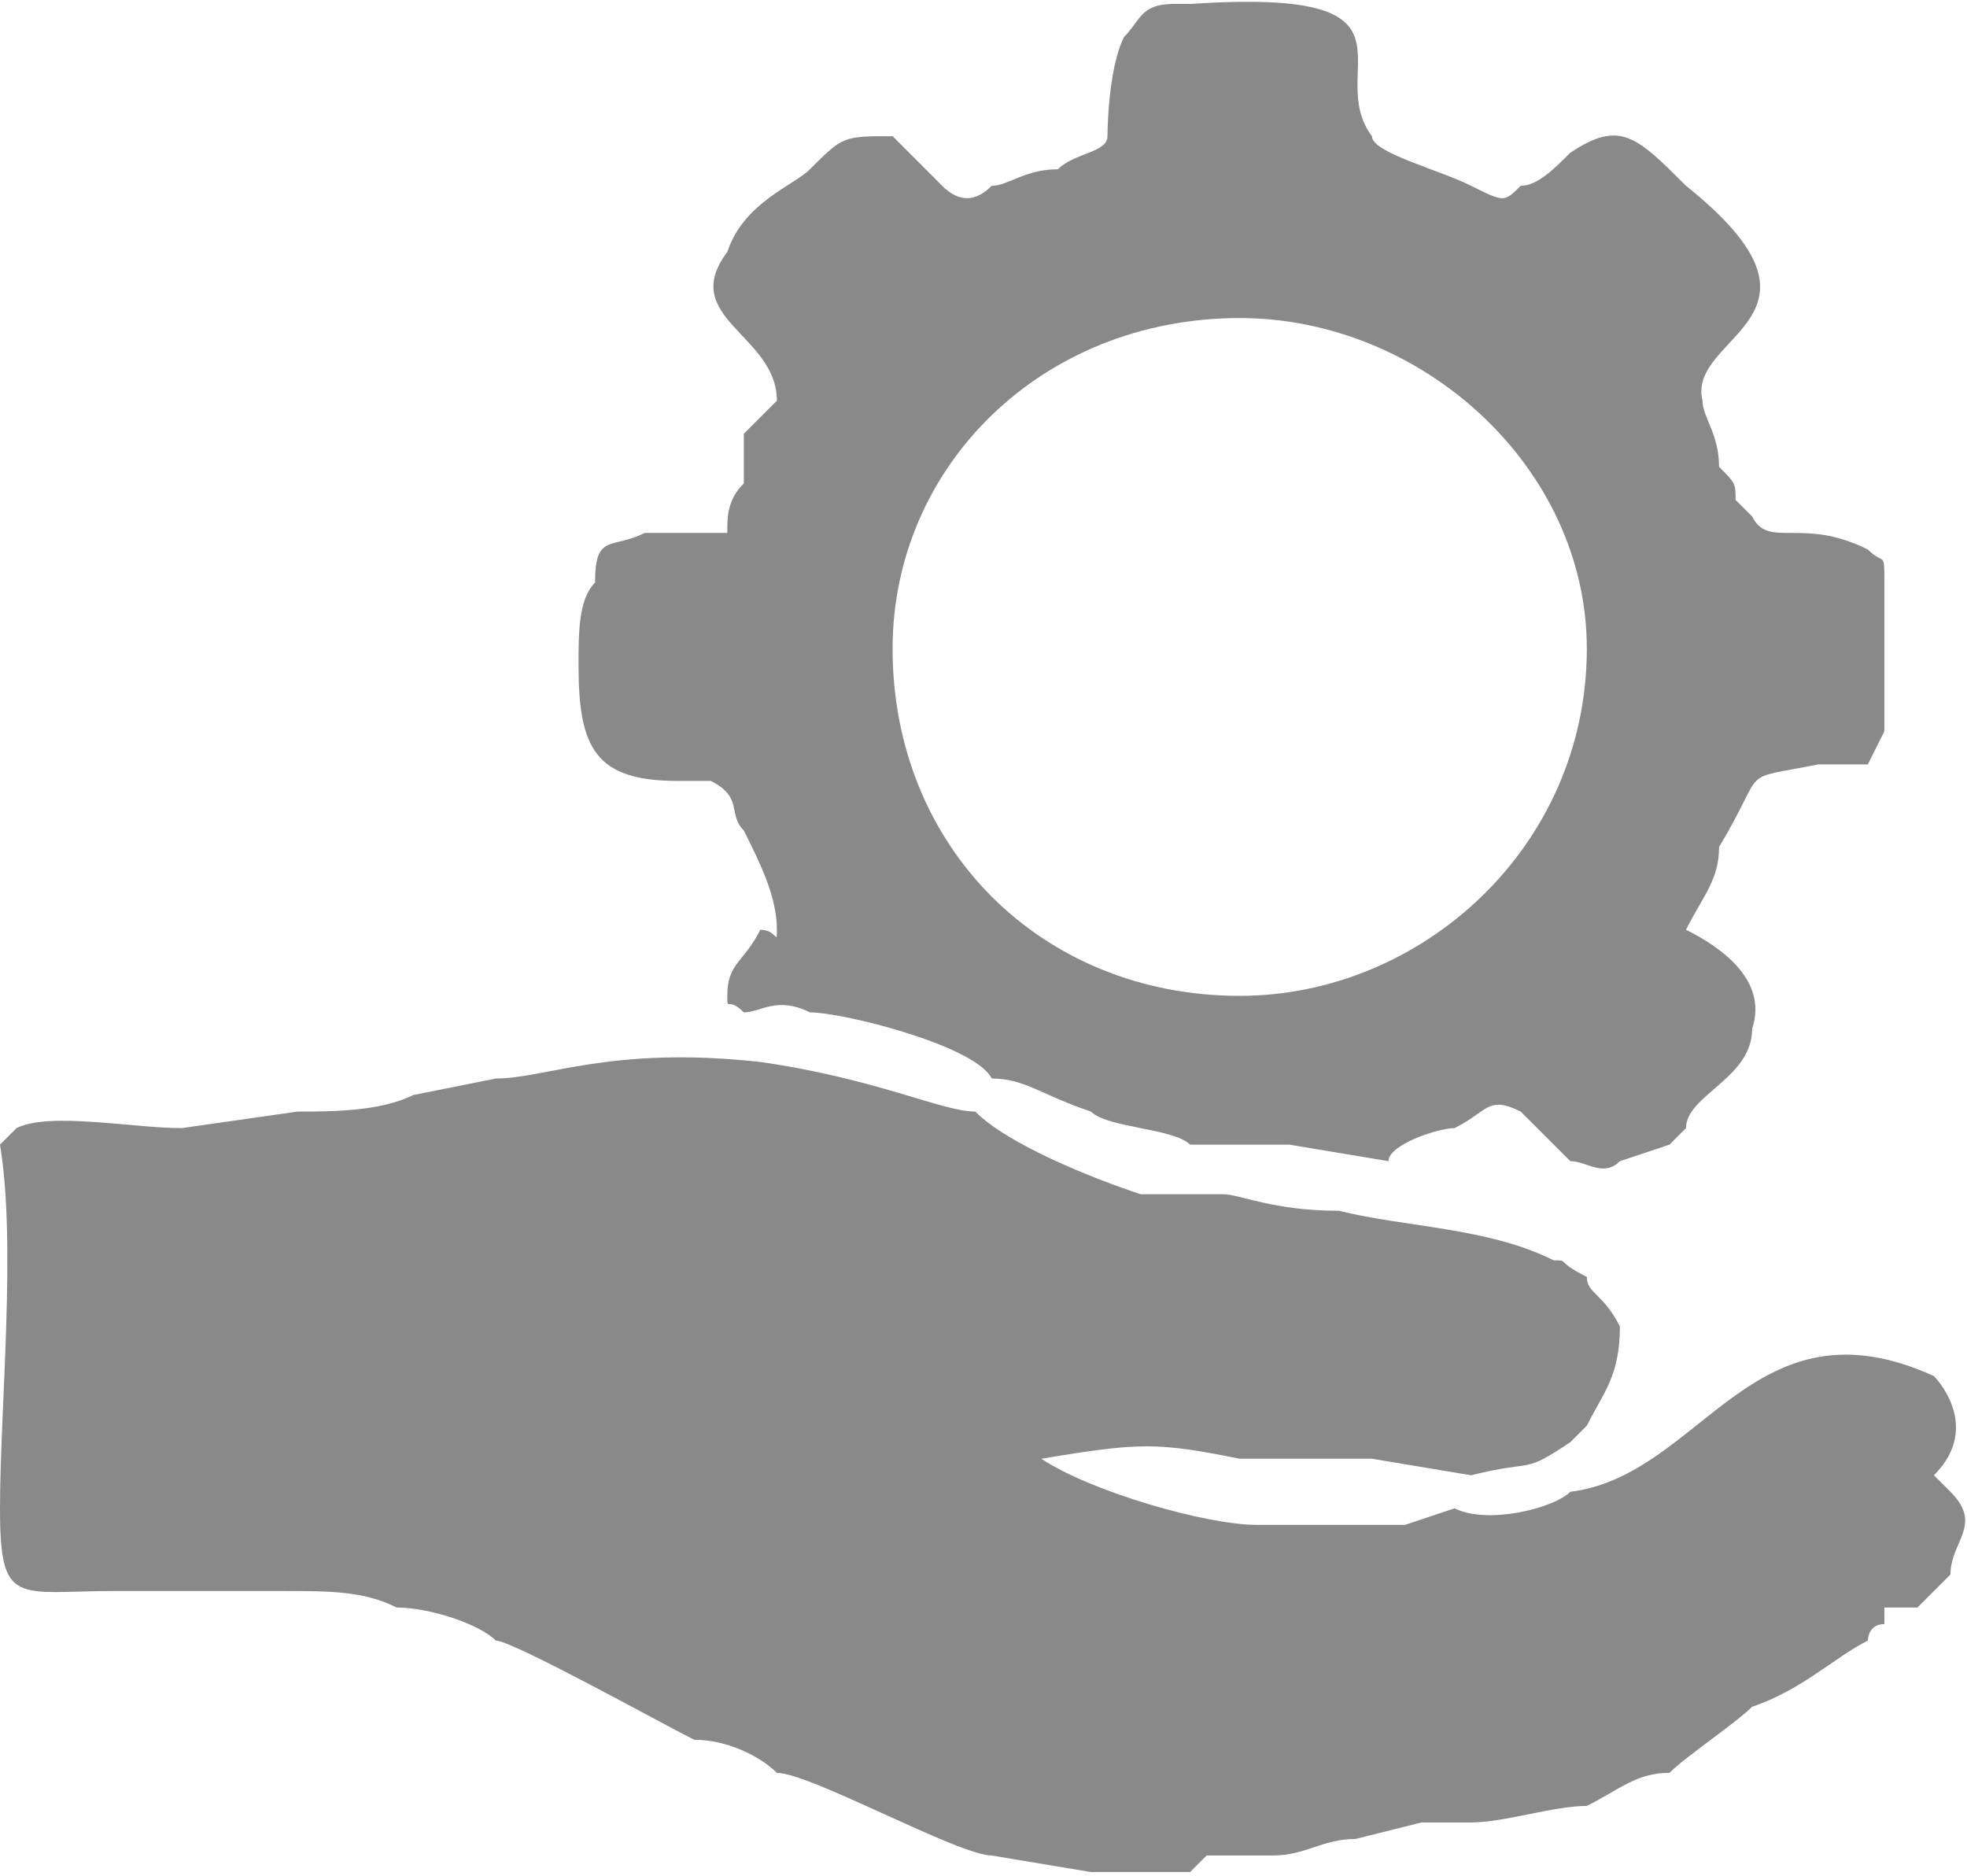
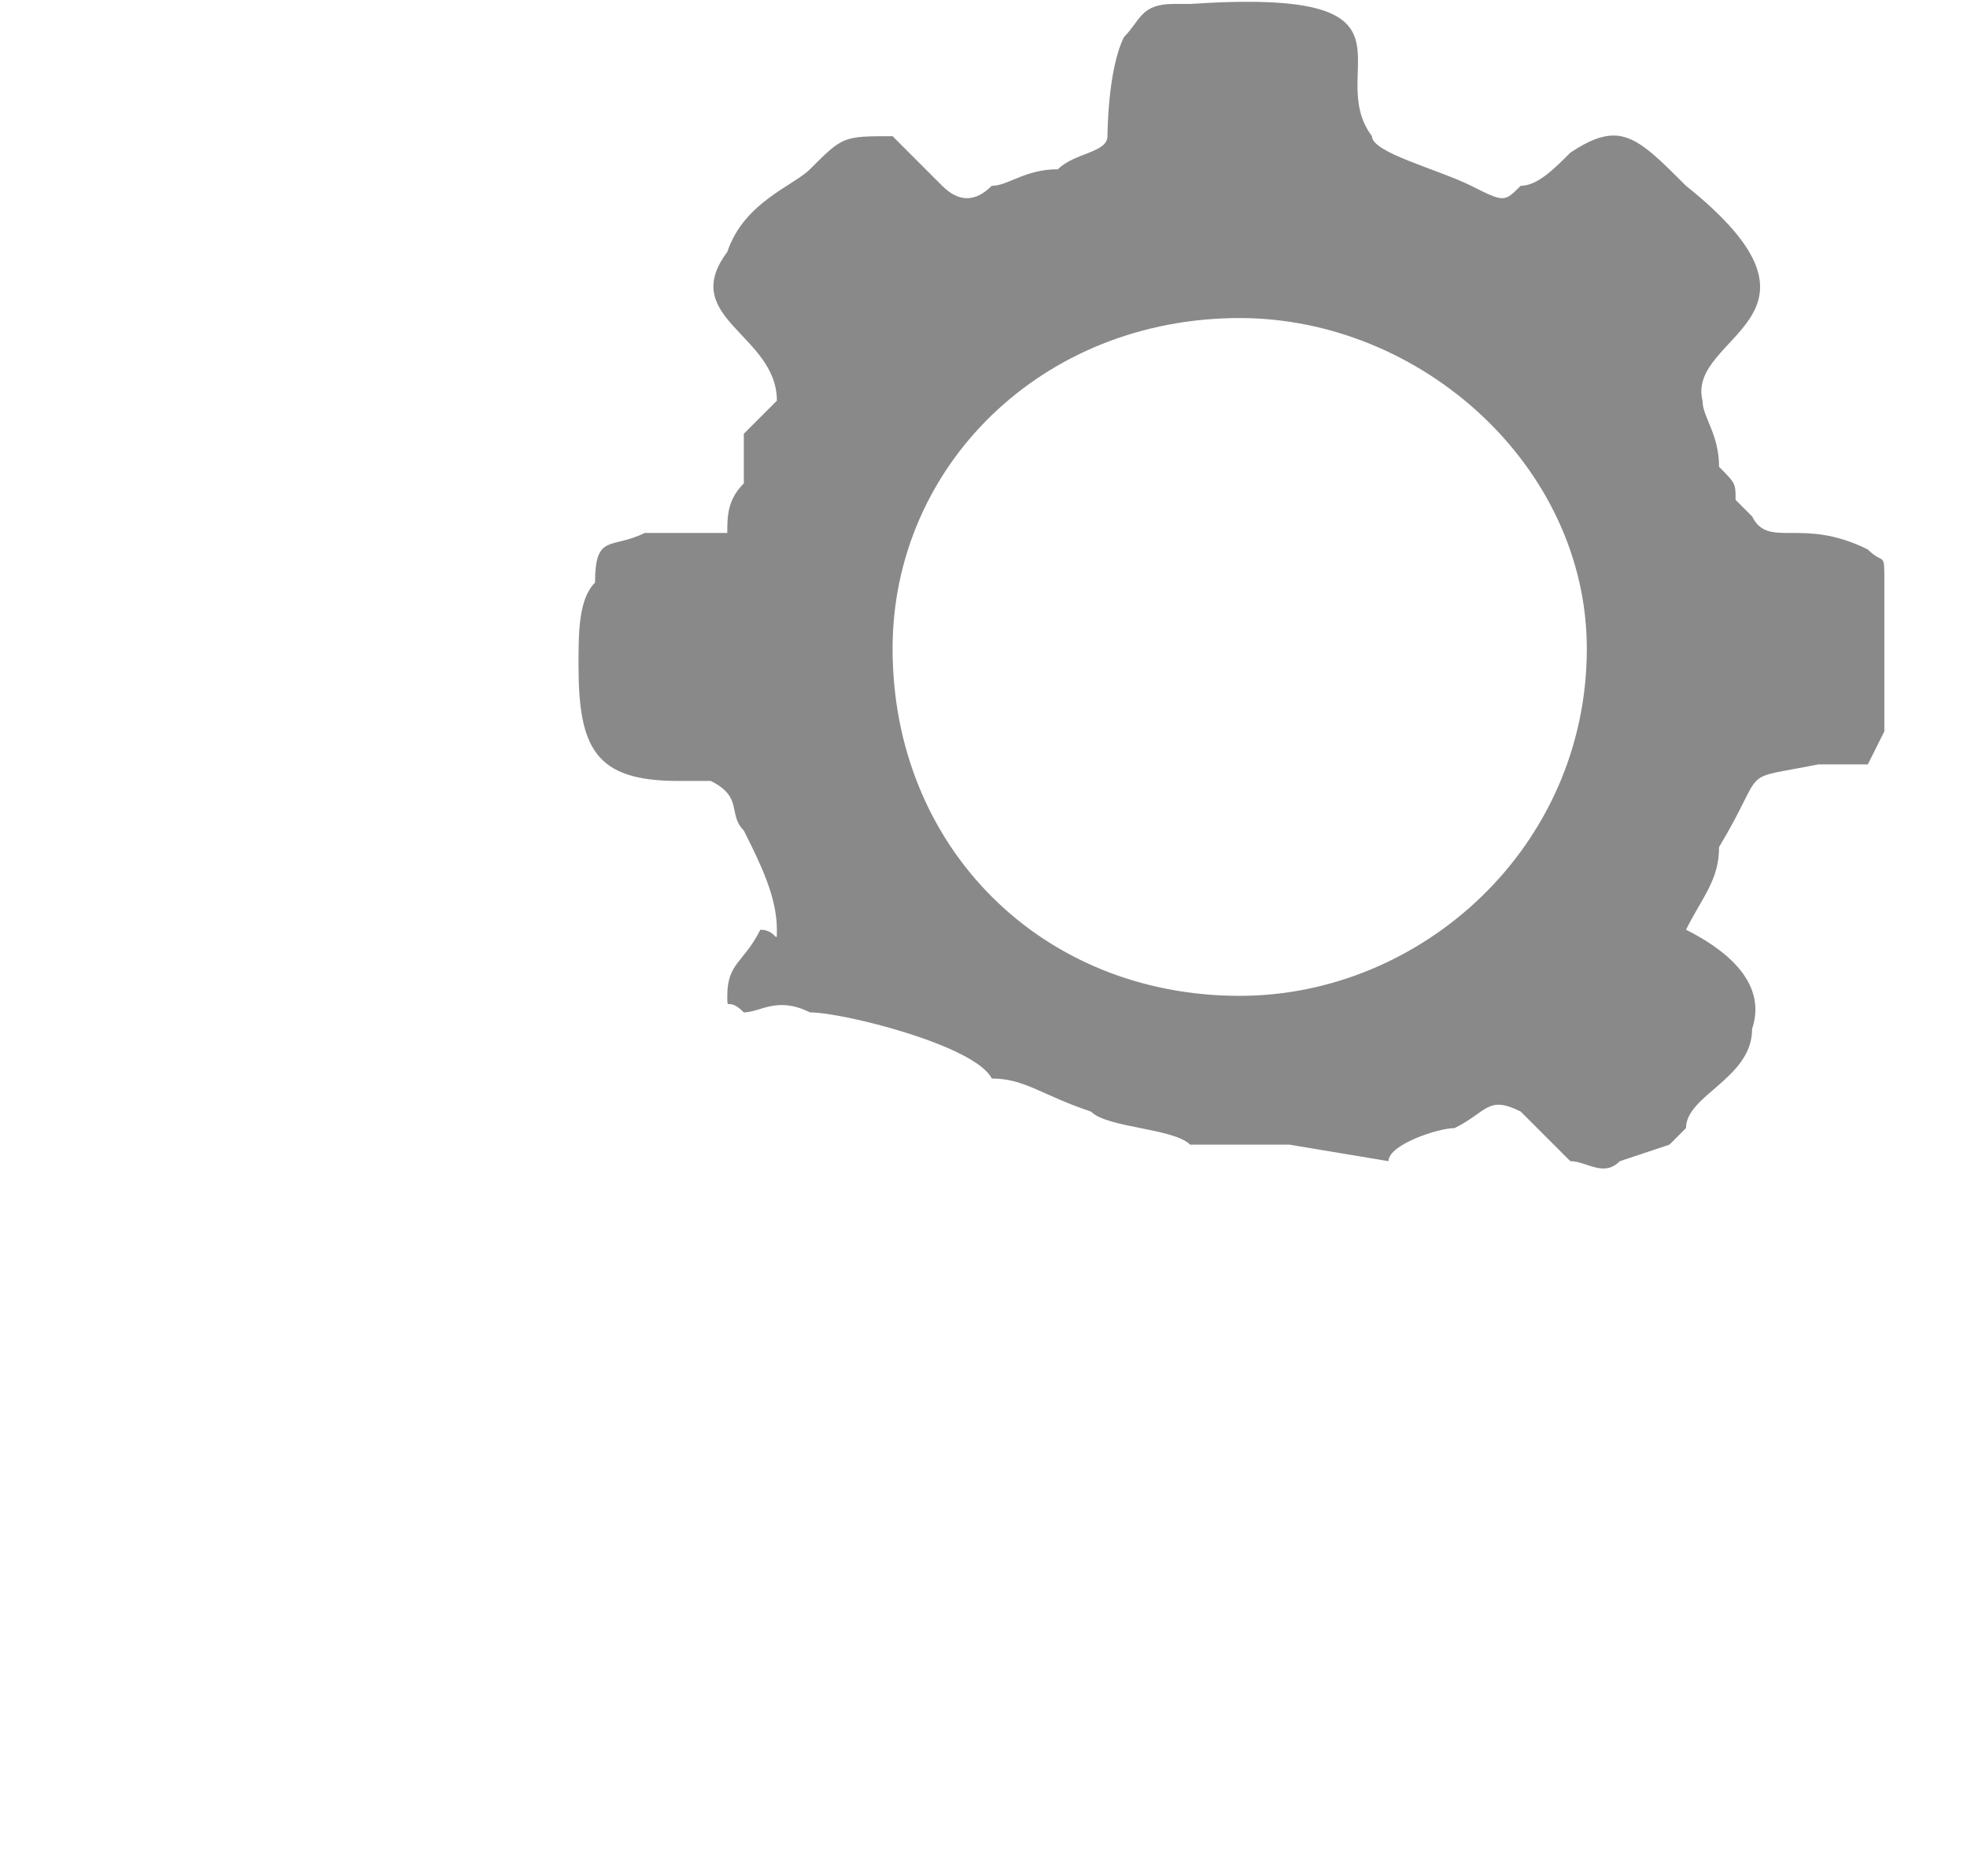
<svg xmlns="http://www.w3.org/2000/svg" xml:space="preserve" width="26.031mm" height="24.823mm" version="1.1" style="shape-rendering:geometricPrecision; text-rendering:geometricPrecision; image-rendering:optimizeQuality; fill-rule:evenodd; clip-rule:evenodd" viewBox="0 0 119 113">
  <defs>
    <style type="text/css">
   
    .fil0 {fill:#898989}
   
  </style>
  </defs>
  <g id="Ebene_x0020_1">
    <g id="_2148206185616">
-       <path class="fil0" d="M30 65l-5 1c-2,1 -5,1 -7,1 0,0 0,0 0,0l-7 1c-3,0 -8,-1 -10,0l-1 1c1,6 0,16 0,22 0,6 1,5 7,5 3,0 7,0 10,0 3,0 5,0 7,1 2,0 5,1 6,2 1,0 10,5 12,6 2,0 4,1 5,2 2,0 11,5 13,5l6 1 6 0c0,0 0,0 1,-1 0,0 1,0 1,0 1,0 2,0 3,0 2,0 3,-1 5,-1l4 -1c1,0 2,0 3,0 2,0 5,-1 7,-1 2,-1 3,-2 5,-2 1,-1 4,-3 5,-4 3,-1 5,-3 7,-4 0,0 0,-1 1,-1 0,-1 0,0 0,-1 2,0 1,0 2,0l2 -2c0,-2 2,-3 0,-5l-1 -1c0,0 0,0 0,0 3,-3 0,-6 0,-6 -11,-5 -14,6 -22,7 -1,1 -5,2 -7,1l-3 1 -9 0c-3,0 -10,-2 -13,-4 0,0 0,0 0,0 0,0 0,0 0,0 6,-1 7,-1 12,0l3 0c0,0 1,0 1,0 1,0 2,0 4,0l6 1c0,0 0,0 0,0 0,0 0,0 0,0 4,-1 3,0 6,-2l1 -1c1,-2 2,-3 2,-6 -1,-2 -2,-2 -2,-3 -2,-1 -1,-1 -2,-1 -4,-2 -9,-2 -13,-3 -4,0 -6,-1 -7,-1 -1,0 -3,0 -5,0 -3,-1 -8,-3 -10,-5 -2,0 -6,-2 -13,-3 -9,-1 -13,1 -16,1z" />
      <path class="fil0" d="M68 2c-1,2 -1,6 -1,6 0,1 -2,1 -3,2 -2,0 -3,1 -4,1 -1,1 -2,1 -3,0 -1,-1 -1,-1 -2,-2l-1 -1c-3,0 -3,0 -5,2 -1,1 -4,2 -5,5 -3,4 3,5 3,9l-2 2c0,2 0,2 0,3 -1,1 -1,2 -1,3l-5 0c-2,1 -3,0 -3,3 -1,1 -1,3 -1,5 0,5 1,7 6,7l2 0c2,1 1,2 2,3 1,2 2,4 2,6 0,1 0,0 -1,0 -1,2 -2,2 -2,4 0,1 0,0 1,1 1,0 2,-1 4,0 2,0 10,2 11,4 2,0 3,1 6,2 1,1 5,1 6,2 2,0 3,0 6,0l6 1c0,-1 3,-2 4,-2 2,-1 2,-2 4,-1l1 1 2 2c1,0 2,1 3,0l3 -1 1 -1c0,-2 4,-3 4,-6 1,-3 -2,-5 -4,-6 1,-2 2,-3 2,-5 3,-5 1,-4 6,-5 2,0 2,0 3,0l1 -2 0 -1 0 -8c0,-2 0,-1 -1,-2 -4,-2 -6,0 -7,-2l-1 -1c0,-1 0,-1 -1,-2 0,-2 -1,-3 -1,-4 -1,-4 9,-5 -1,-13 -3,-3 -4,-4 -7,-2l0 0c-1,1 -2,2 -3,2 -1,1 -1,1 -3,0 -2,-1 -6,-2 -6,-3 -3,-4 4,-9 -11,-8l-1 0c-2,0 -2,1 -3,2zm7 17c11,0 21,9 21,20 0,12 -10,21 -21,21 -12,0 -21,-9 -21,-21 0,-11 9,-20 21,-20z" />
    </g>
  </g>
</svg>